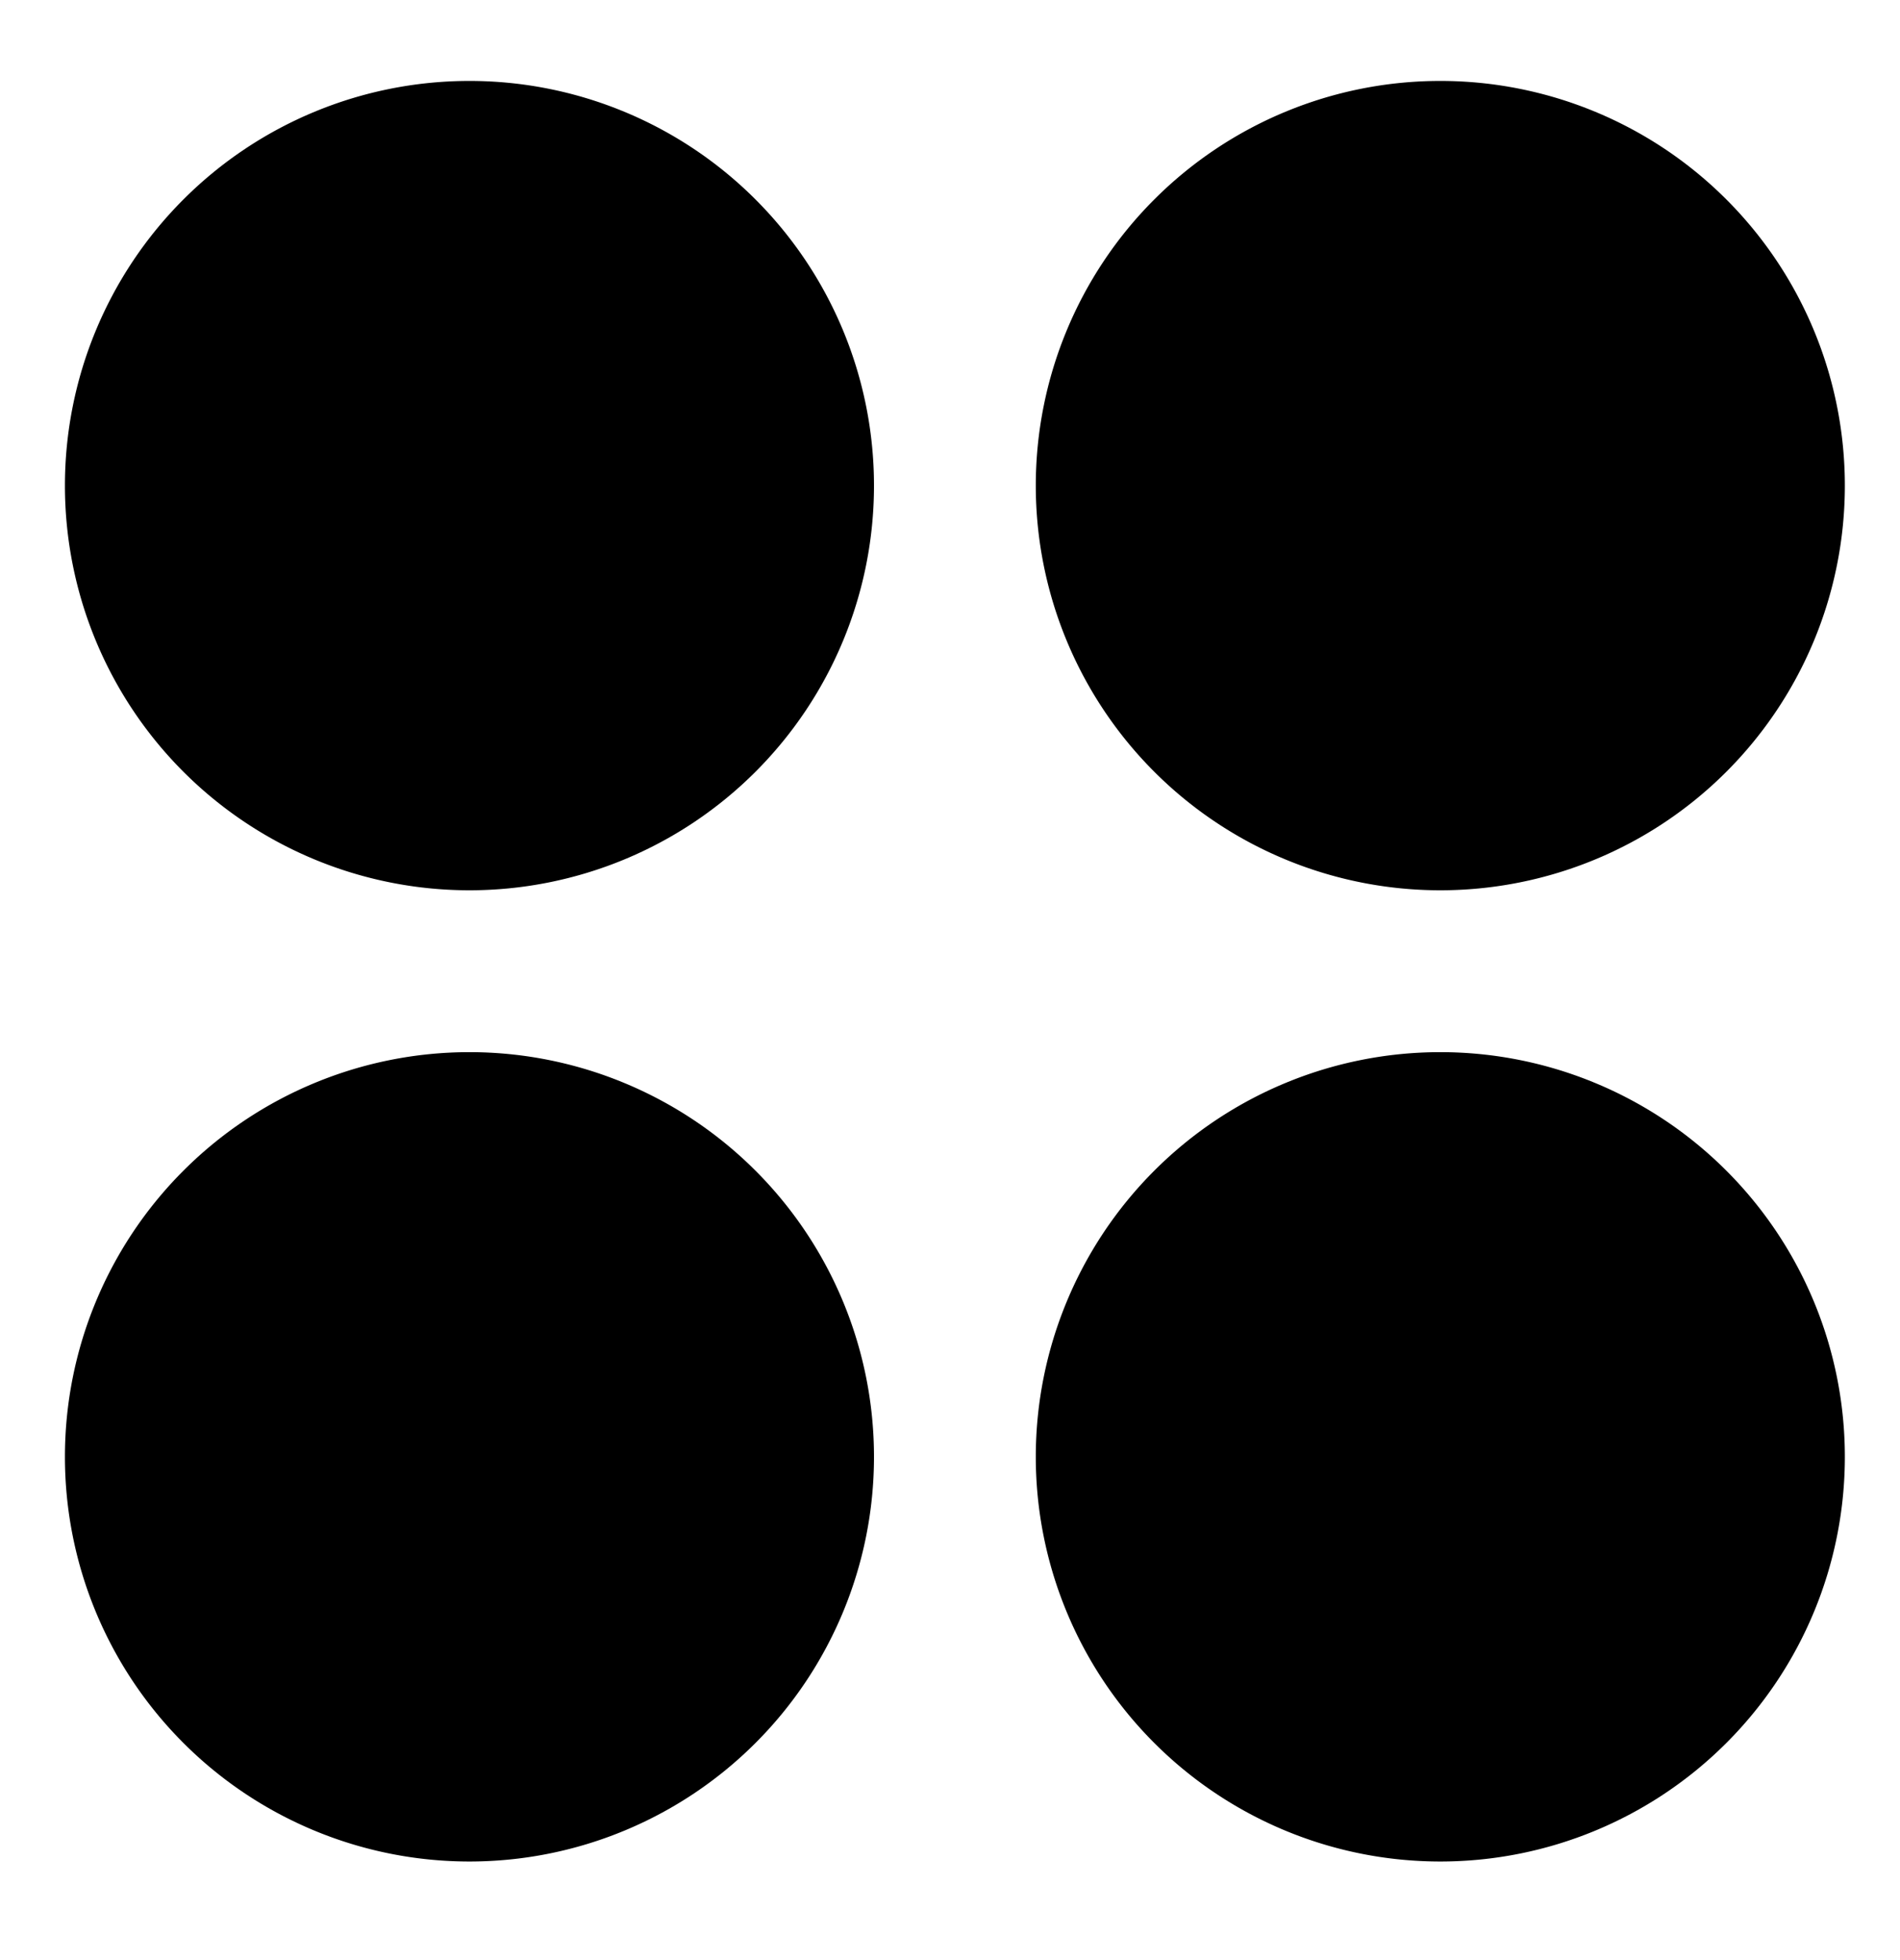
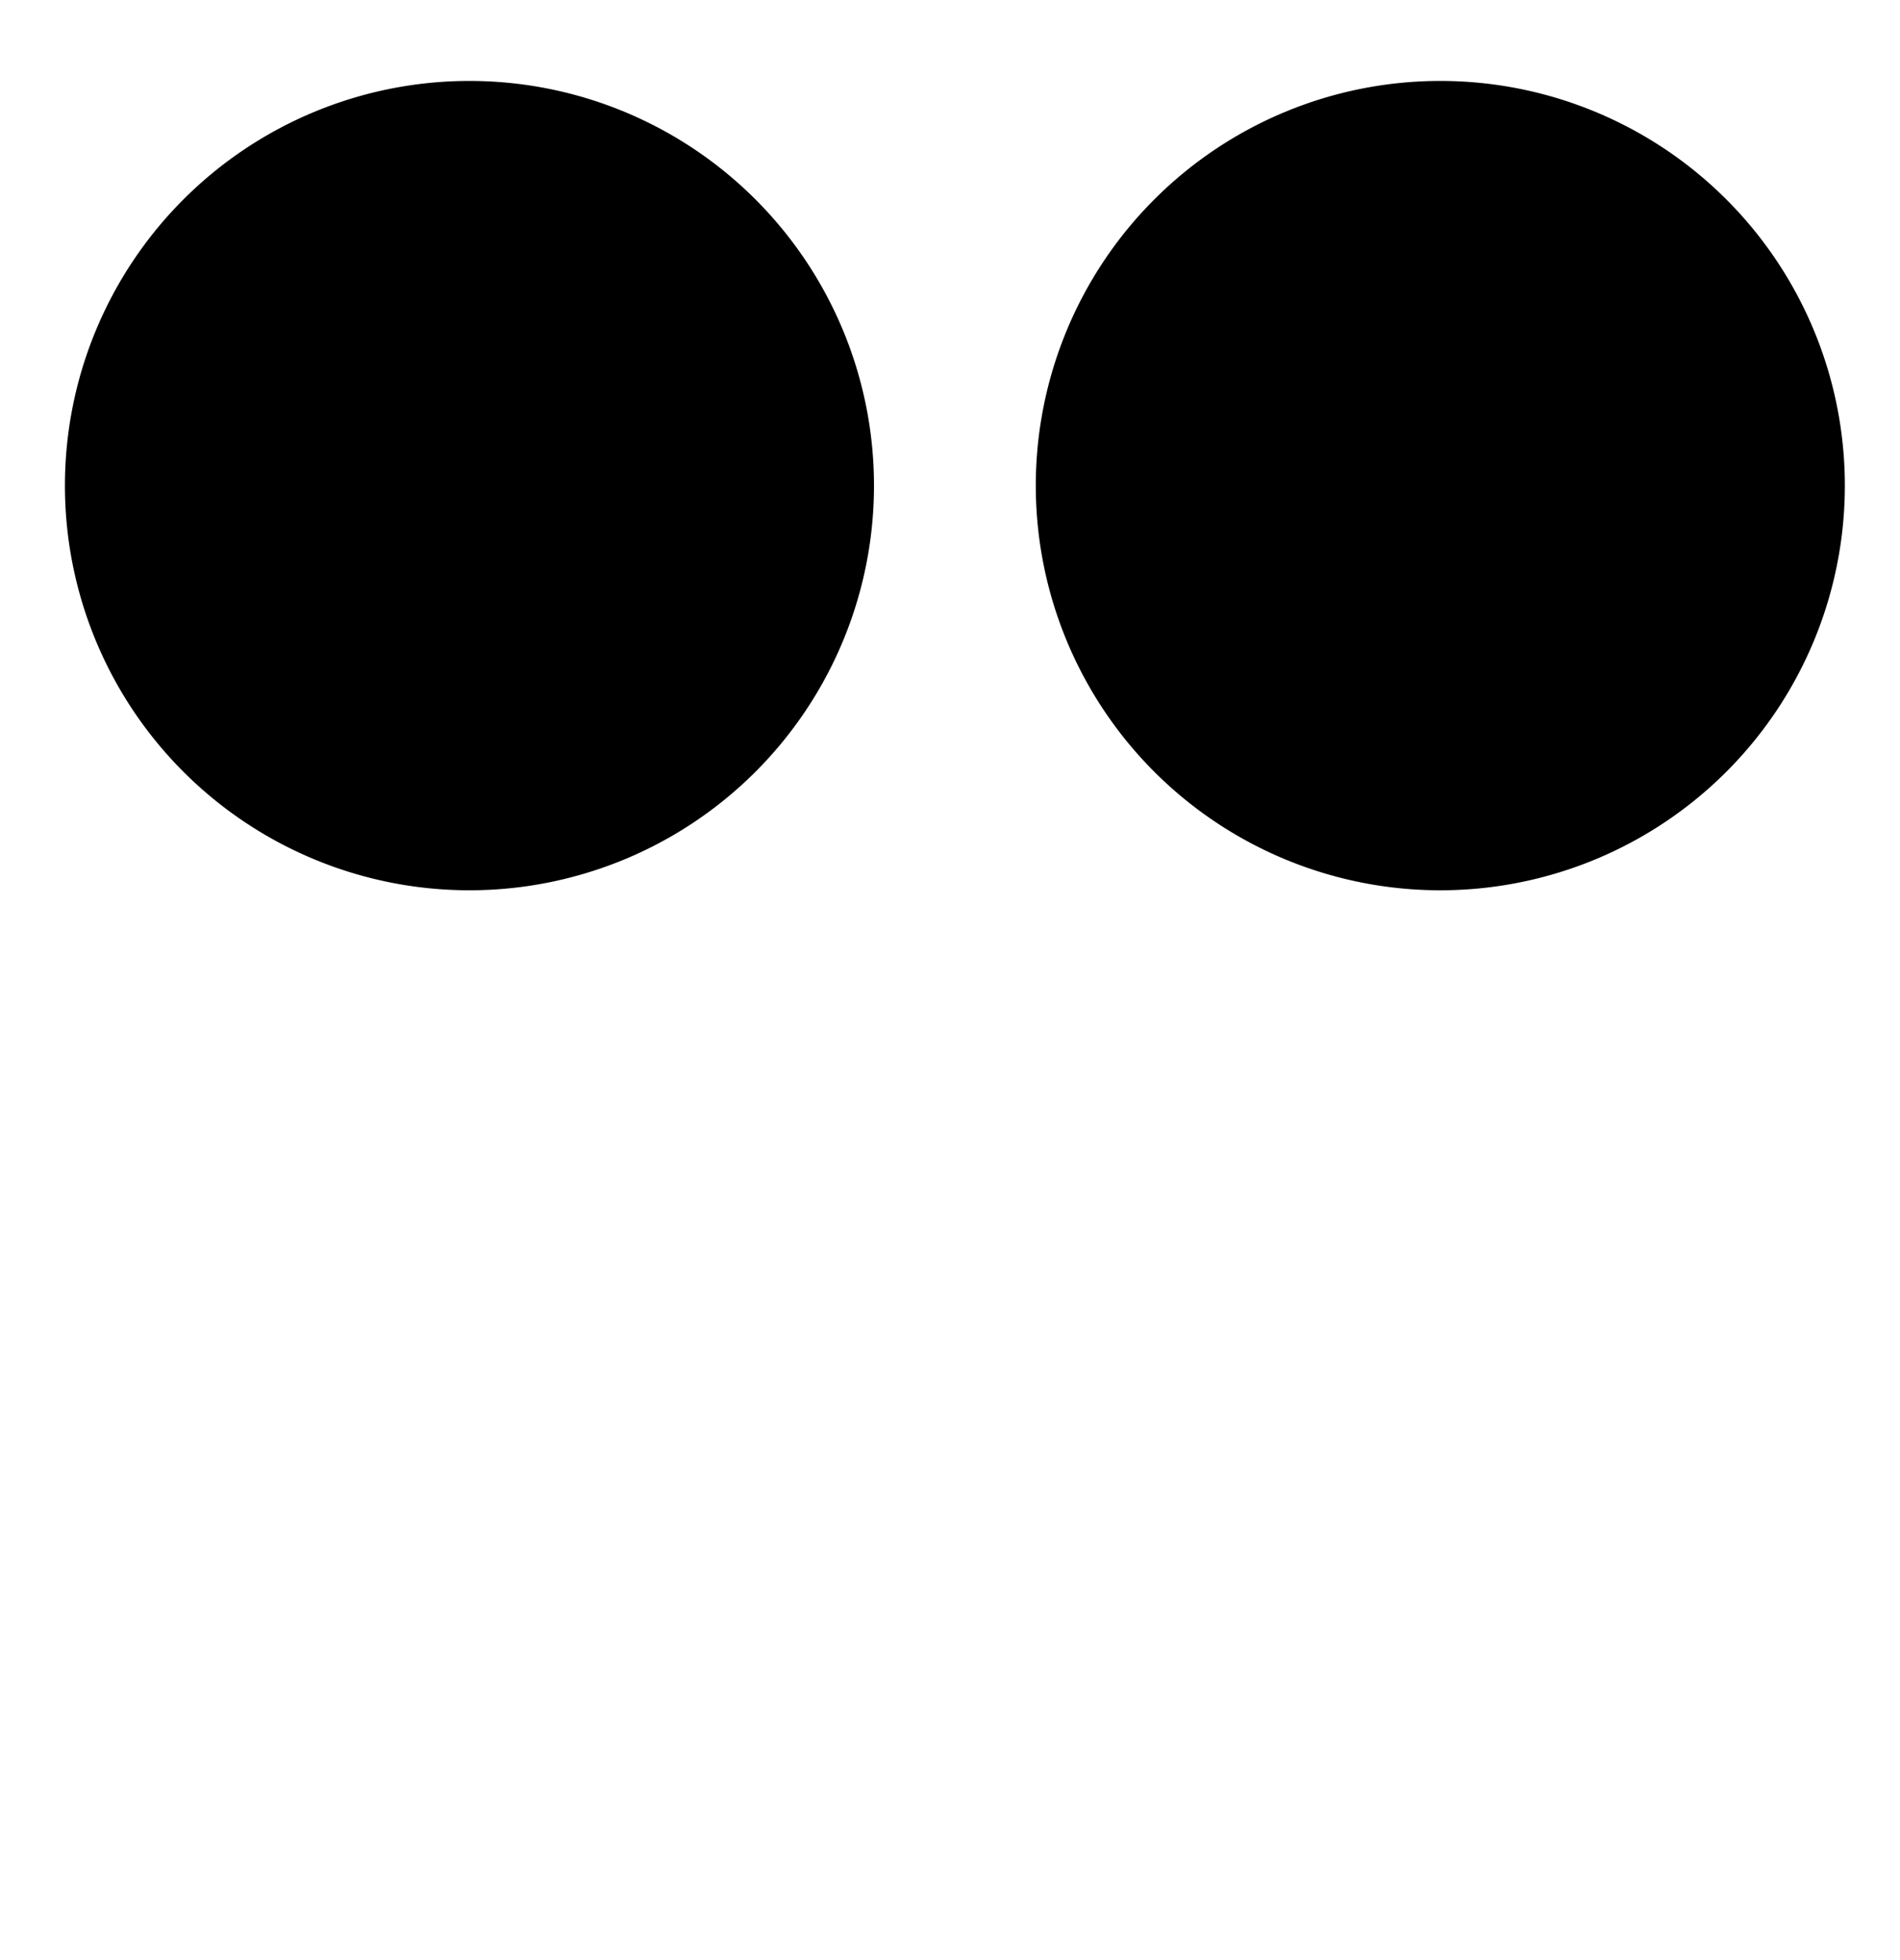
<svg xmlns="http://www.w3.org/2000/svg" id="_06" data-name="06" width="31.281" height="32.259" viewBox="0 0 31.281 32.259">
-   <rect id="Rectangle_764" data-name="Rectangle 764" width="31.281" height="32.259" transform="translate(0)" fill="#fff" />
  <path id="Path_5101" data-name="Path 5101" d="M7.66,14.32A6.66,6.66,0,1,0,1,7.66,6.66,6.66,0,0,0,7.66,14.32Z" transform="translate(0.069 0.332)" />
  <path id="Path_5102" data-name="Path 5102" d="M19.66,14.32A6.66,6.66,0,1,0,13,7.66,6.66,6.66,0,0,0,19.66,14.32Z" transform="translate(4.053 0.332)" />
-   <path id="Path_5103" data-name="Path 5103" d="M19.66,26.32A6.66,6.66,0,1,0,13,19.66,6.66,6.66,0,0,0,19.66,26.32Z" transform="translate(4.053 4.316)" />
-   <path id="Path_5104" data-name="Path 5104" d="M7.66,26.32A6.66,6.66,0,1,0,1,19.66,6.66,6.66,0,0,0,7.66,26.32Z" transform="translate(0.069 4.316)" />
</svg>